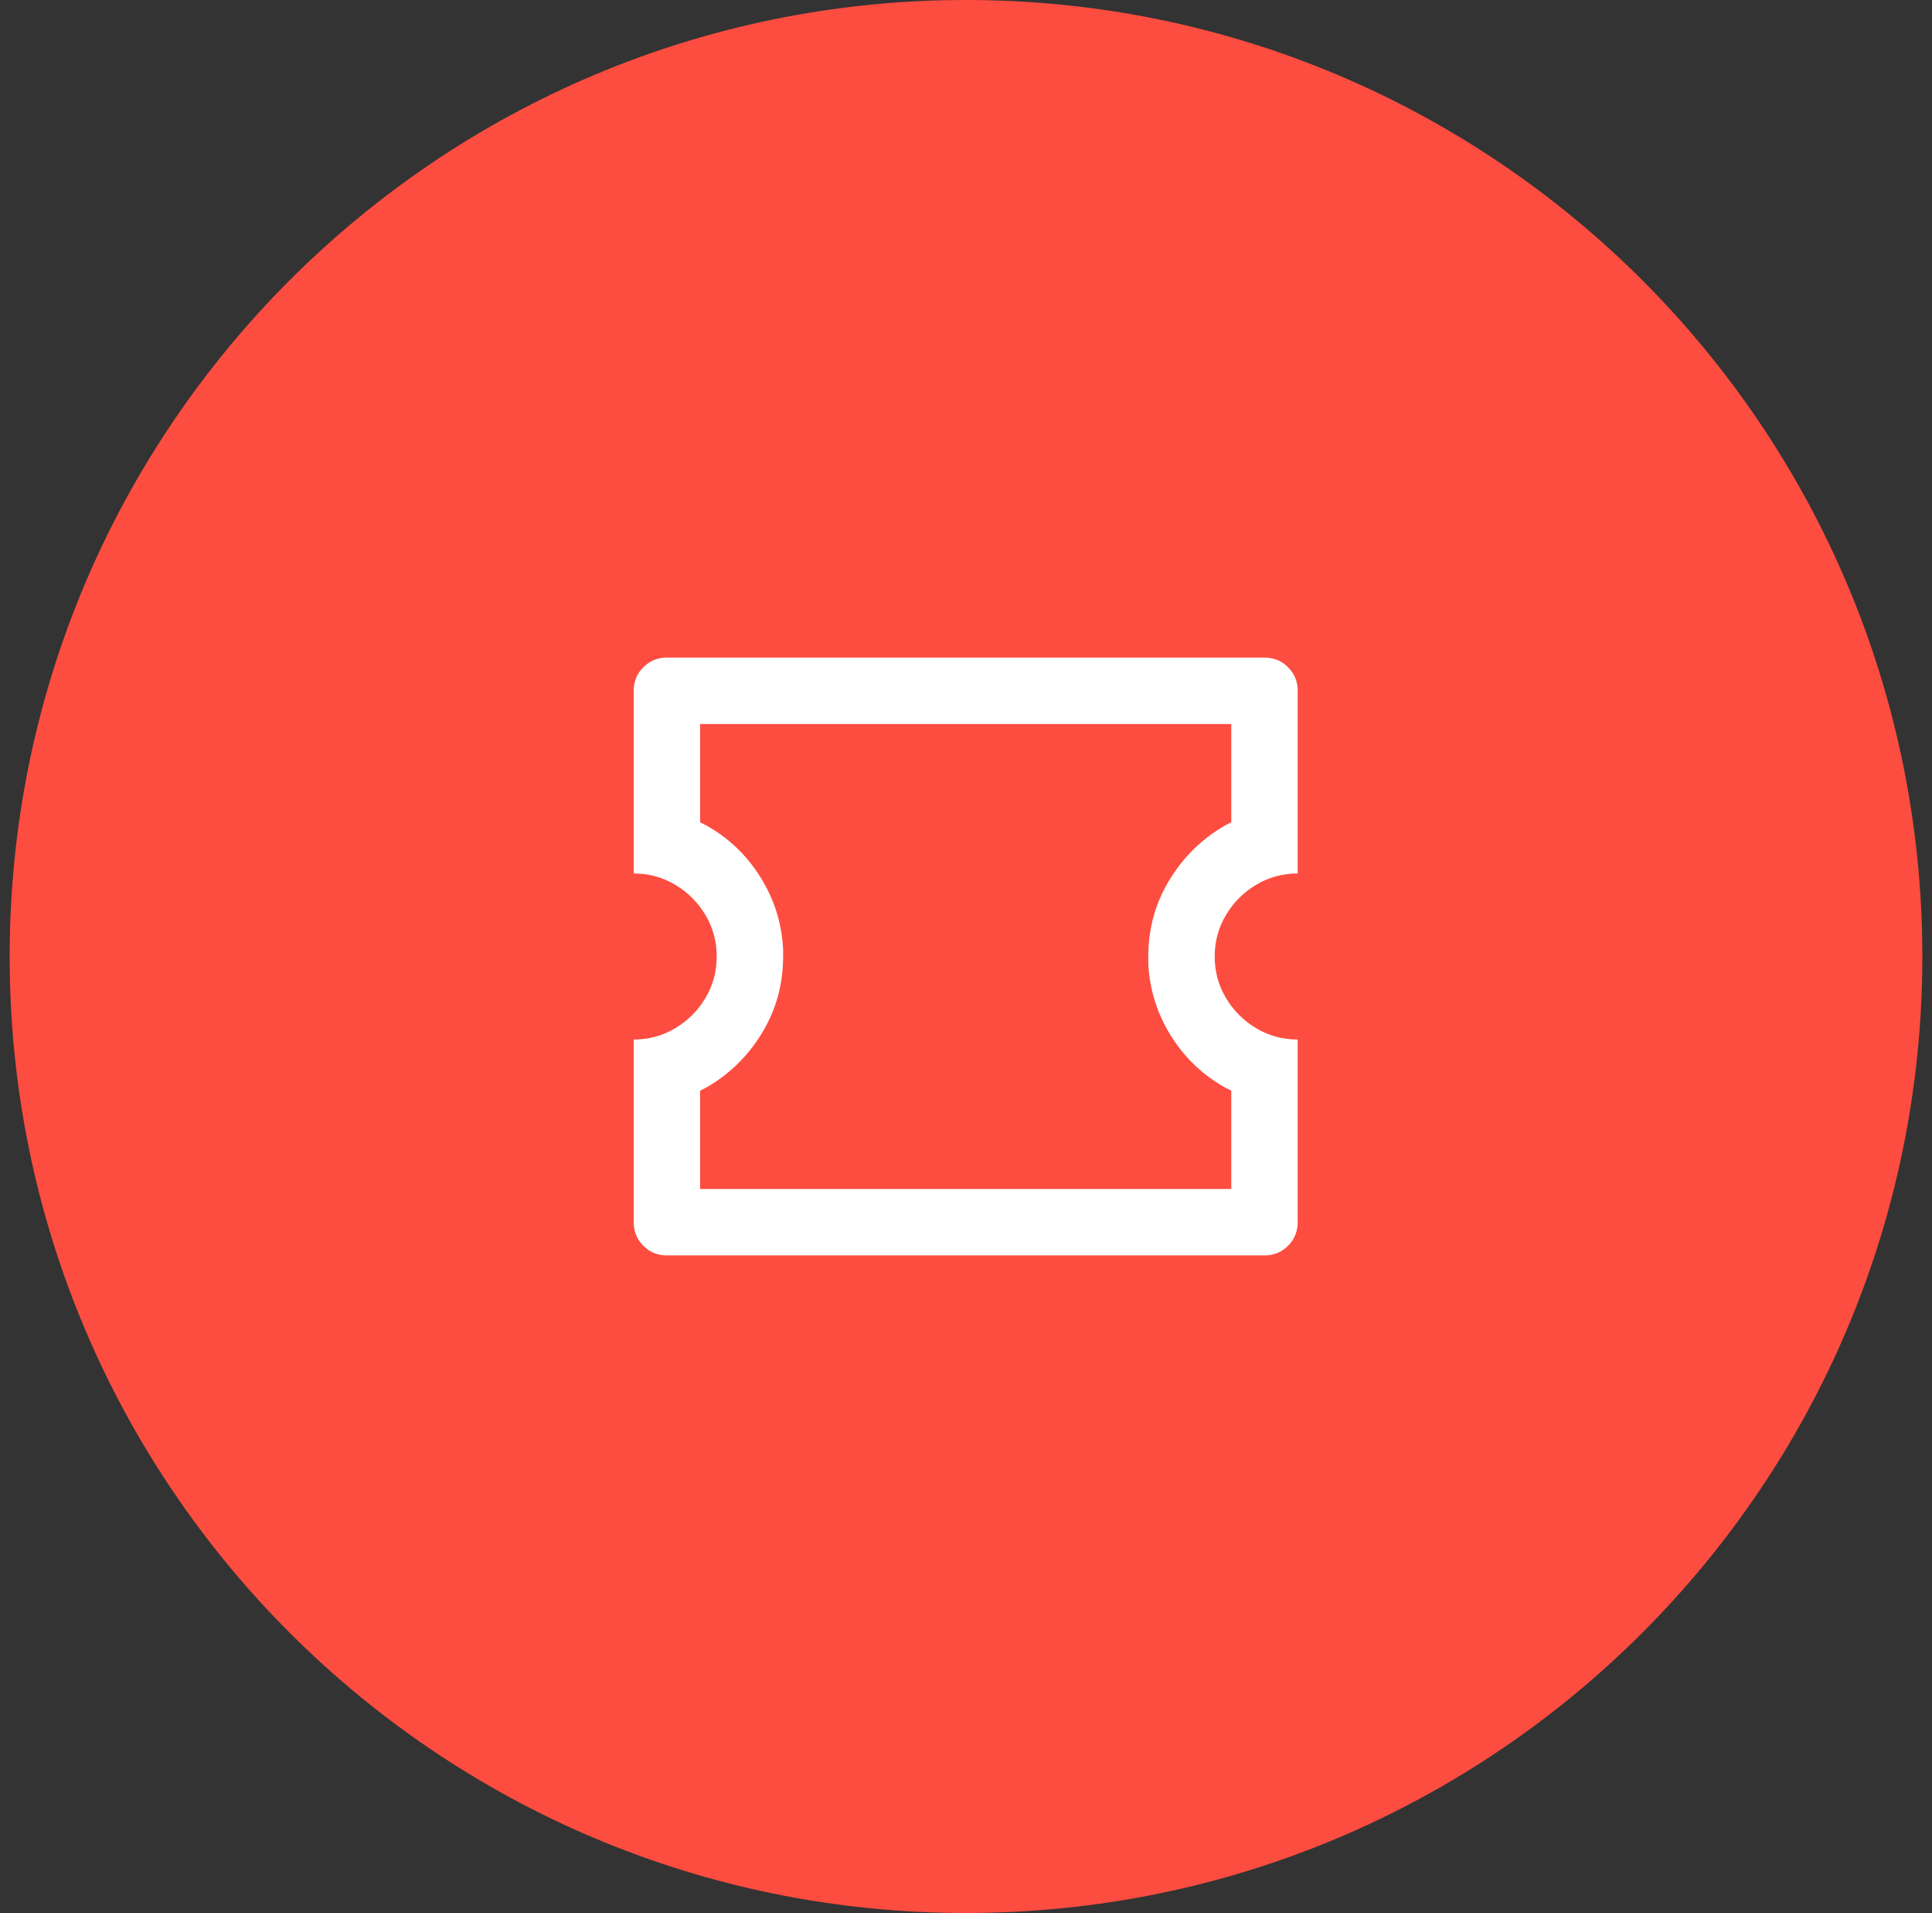
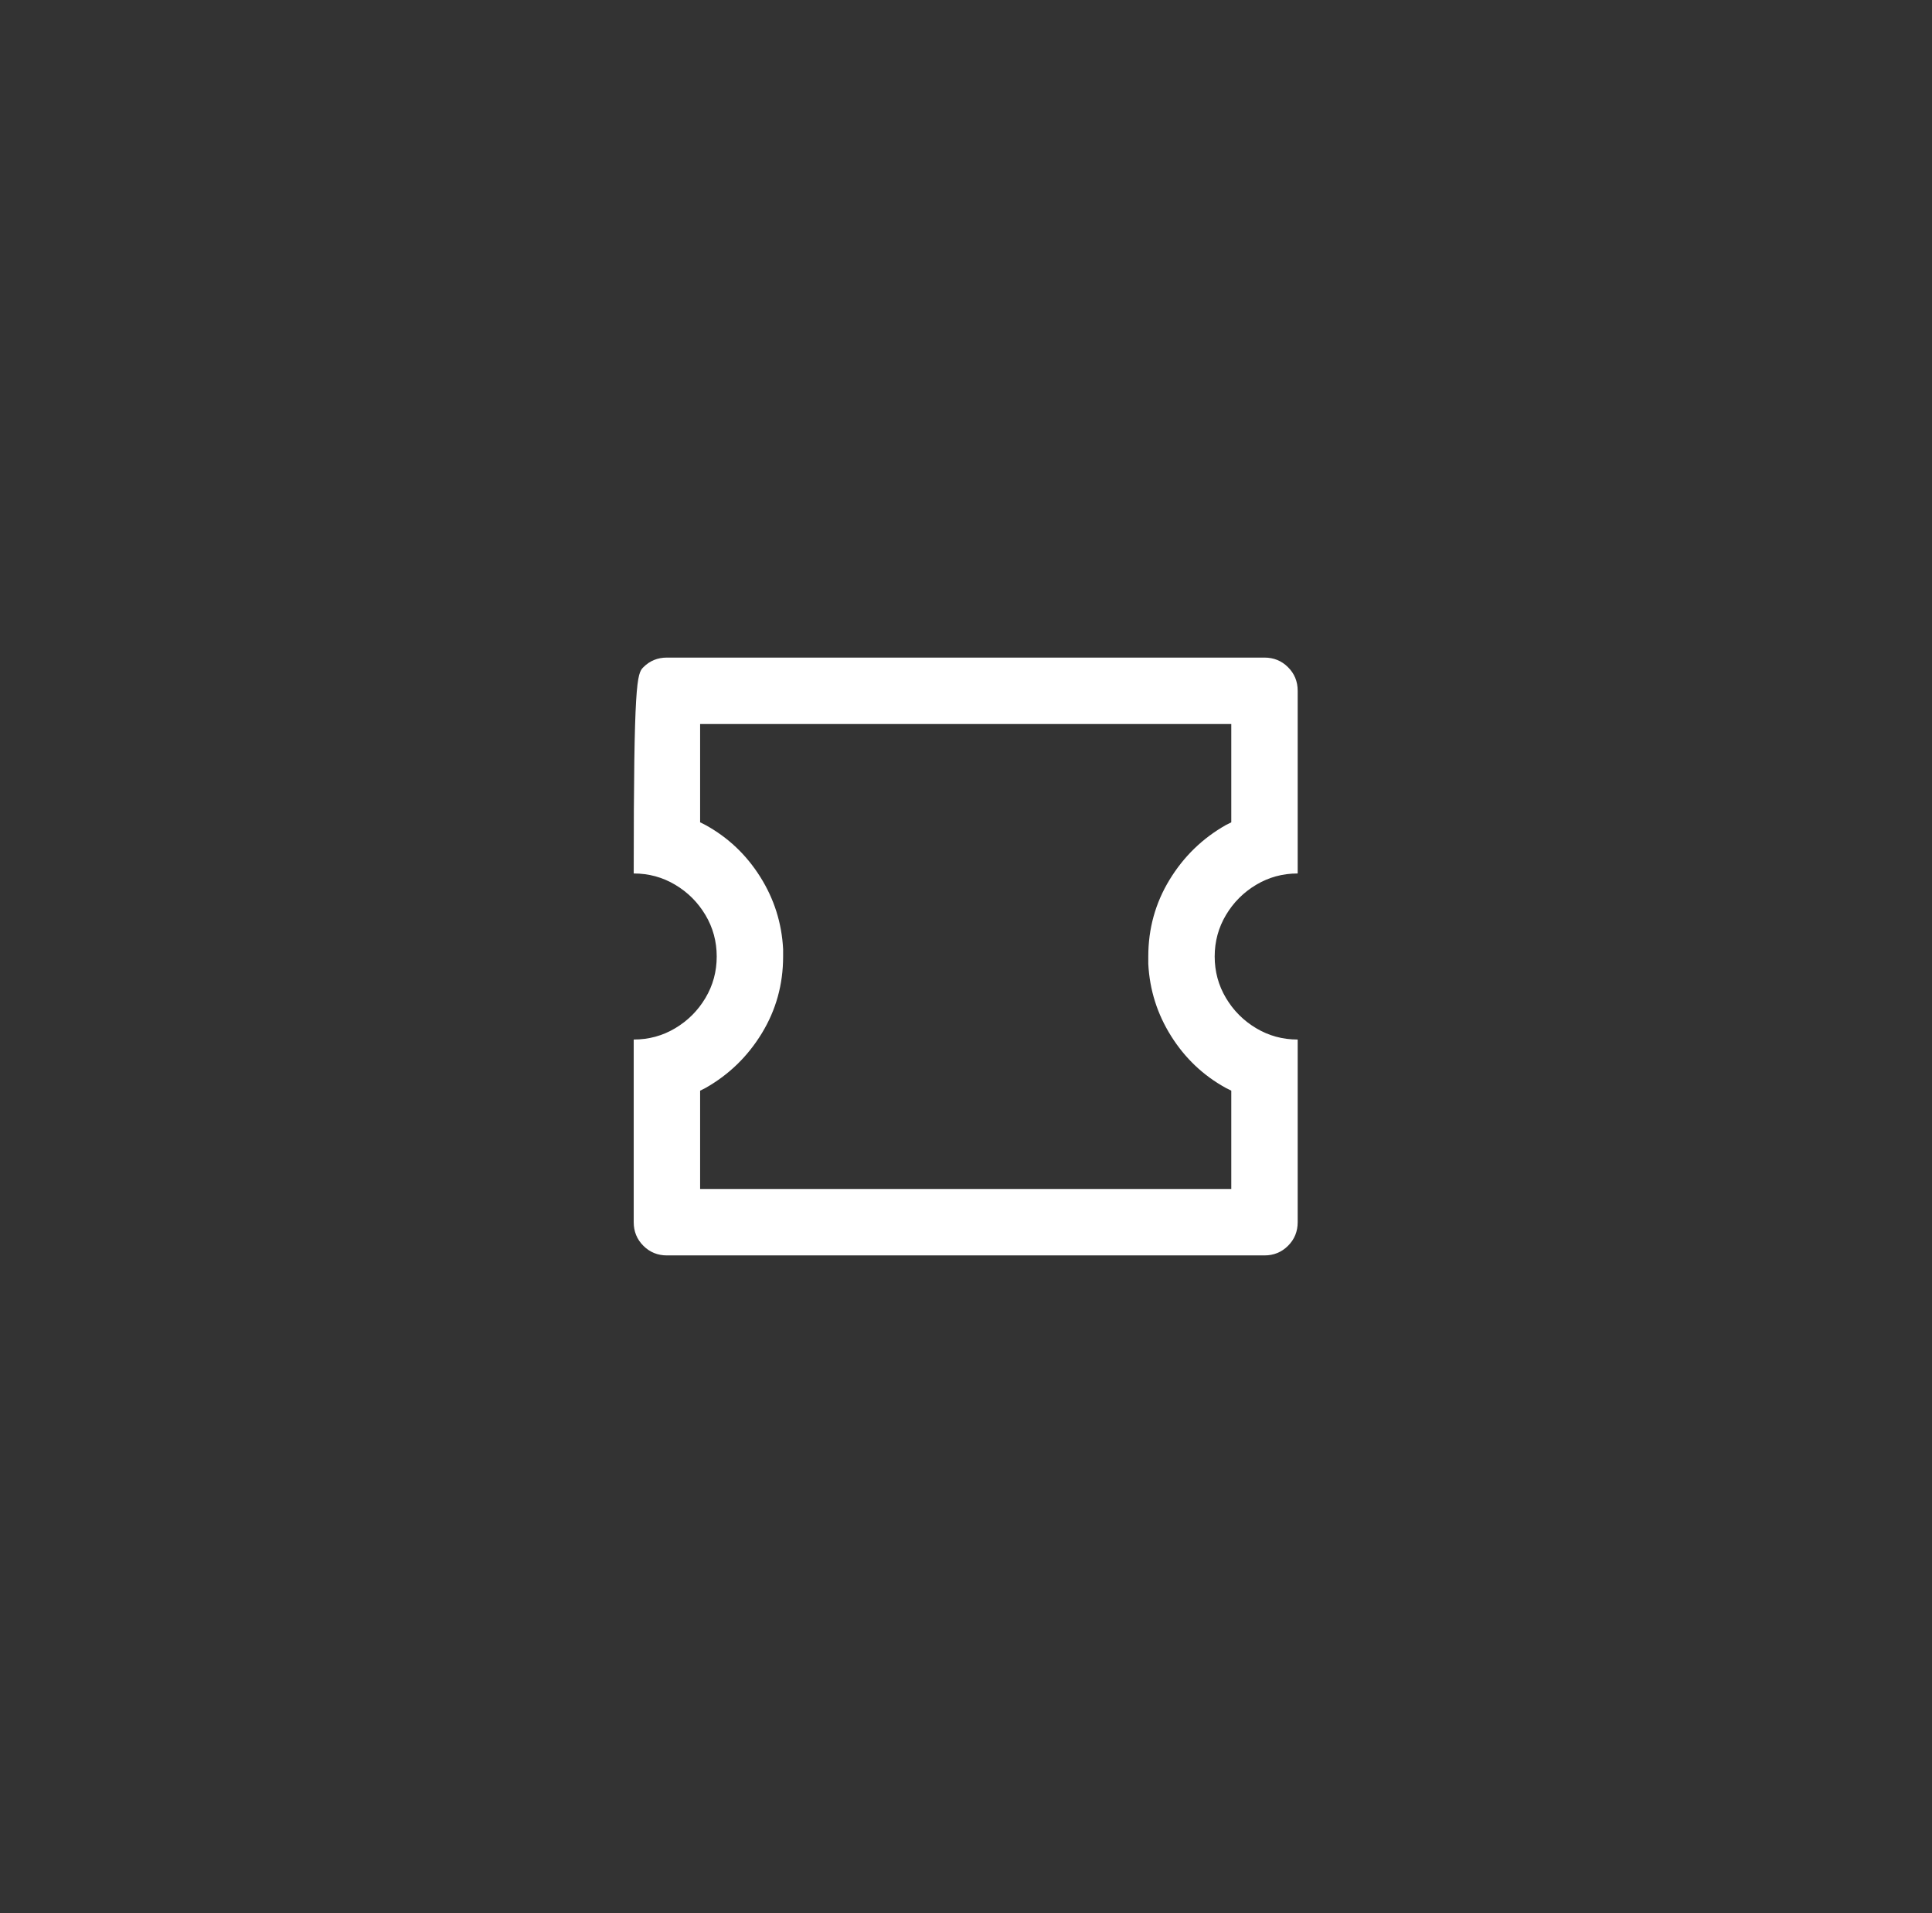
<svg xmlns="http://www.w3.org/2000/svg" width="100" height="99" viewBox="0 0 100 99" fill="none">
  <rect x="0" y="0" width="100" height="99" fill="#333333" stroke="none" />
-   <path d="M0.5 49.5C0.5 22.162 22.662 0 50 0V0C77.338 0 99.5 22.162 99.5 49.5V49.5C99.5 76.838 77.338 99 50 99V99C22.662 99 0.5 76.838 0.5 49.5V49.5Z" fill="#FD4D40" />
-   <path d="M65.449 34.031C65.93 34.031 66.337 34.197 66.669 34.53C67.002 34.862 67.168 35.269 67.168 35.75V45.203C66.389 45.203 65.673 45.398 65.02 45.788C64.367 46.177 63.846 46.698 63.456 47.352C63.067 48.005 62.872 48.721 62.872 49.5C62.872 50.279 63.067 50.995 63.456 51.648C63.846 52.302 64.367 52.823 65.02 53.212C65.673 53.602 66.389 53.797 67.168 53.797V63.25C67.168 63.731 67.002 64.138 66.669 64.47C66.337 64.803 65.93 64.969 65.449 64.969H34.52C34.038 64.969 33.632 64.803 33.3 64.47C32.967 64.138 32.801 63.731 32.801 63.25V53.797C33.58 53.797 34.296 53.602 34.949 53.212C35.602 52.823 36.123 52.302 36.513 51.648C36.902 50.995 37.097 50.279 37.097 49.5C37.097 48.721 36.902 48.005 36.513 47.352C36.123 46.698 35.602 46.177 34.949 45.788C34.296 45.398 33.58 45.203 32.801 45.203V35.75C32.801 35.269 32.967 34.862 33.3 34.53C33.632 34.197 34.038 34.031 34.52 34.031H65.449ZM63.731 37.469H36.238V42.556L36.513 42.694C37.681 43.335 38.626 44.229 39.348 45.375C40.07 46.521 40.465 47.77 40.534 49.122V49.5C40.534 50.944 40.167 52.267 39.434 53.47C38.701 54.673 37.727 55.619 36.513 56.306L36.238 56.444V61.531H63.731V56.444L63.456 56.306C62.288 55.665 61.343 54.771 60.621 53.625C59.899 52.479 59.504 51.23 59.435 49.878V49.5C59.435 48.056 59.802 46.733 60.535 45.53C61.268 44.327 62.242 43.381 63.456 42.694L63.731 42.556V37.469Z" fill="white" />
+   <path d="M65.449 34.031C65.93 34.031 66.337 34.197 66.669 34.53C67.002 34.862 67.168 35.269 67.168 35.75V45.203C66.389 45.203 65.673 45.398 65.02 45.788C64.367 46.177 63.846 46.698 63.456 47.352C63.067 48.005 62.872 48.721 62.872 49.5C62.872 50.279 63.067 50.995 63.456 51.648C63.846 52.302 64.367 52.823 65.02 53.212C65.673 53.602 66.389 53.797 67.168 53.797V63.25C67.168 63.731 67.002 64.138 66.669 64.47C66.337 64.803 65.93 64.969 65.449 64.969H34.52C34.038 64.969 33.632 64.803 33.3 64.47C32.967 64.138 32.801 63.731 32.801 63.25V53.797C33.58 53.797 34.296 53.602 34.949 53.212C35.602 52.823 36.123 52.302 36.513 51.648C36.902 50.995 37.097 50.279 37.097 49.5C37.097 48.721 36.902 48.005 36.513 47.352C36.123 46.698 35.602 46.177 34.949 45.788C34.296 45.398 33.58 45.203 32.801 45.203C32.801 35.269 32.967 34.862 33.3 34.53C33.632 34.197 34.038 34.031 34.52 34.031H65.449ZM63.731 37.469H36.238V42.556L36.513 42.694C37.681 43.335 38.626 44.229 39.348 45.375C40.07 46.521 40.465 47.77 40.534 49.122V49.5C40.534 50.944 40.167 52.267 39.434 53.47C38.701 54.673 37.727 55.619 36.513 56.306L36.238 56.444V61.531H63.731V56.444L63.456 56.306C62.288 55.665 61.343 54.771 60.621 53.625C59.899 52.479 59.504 51.23 59.435 49.878V49.5C59.435 48.056 59.802 46.733 60.535 45.53C61.268 44.327 62.242 43.381 63.456 42.694L63.731 42.556V37.469Z" fill="white" />
</svg>